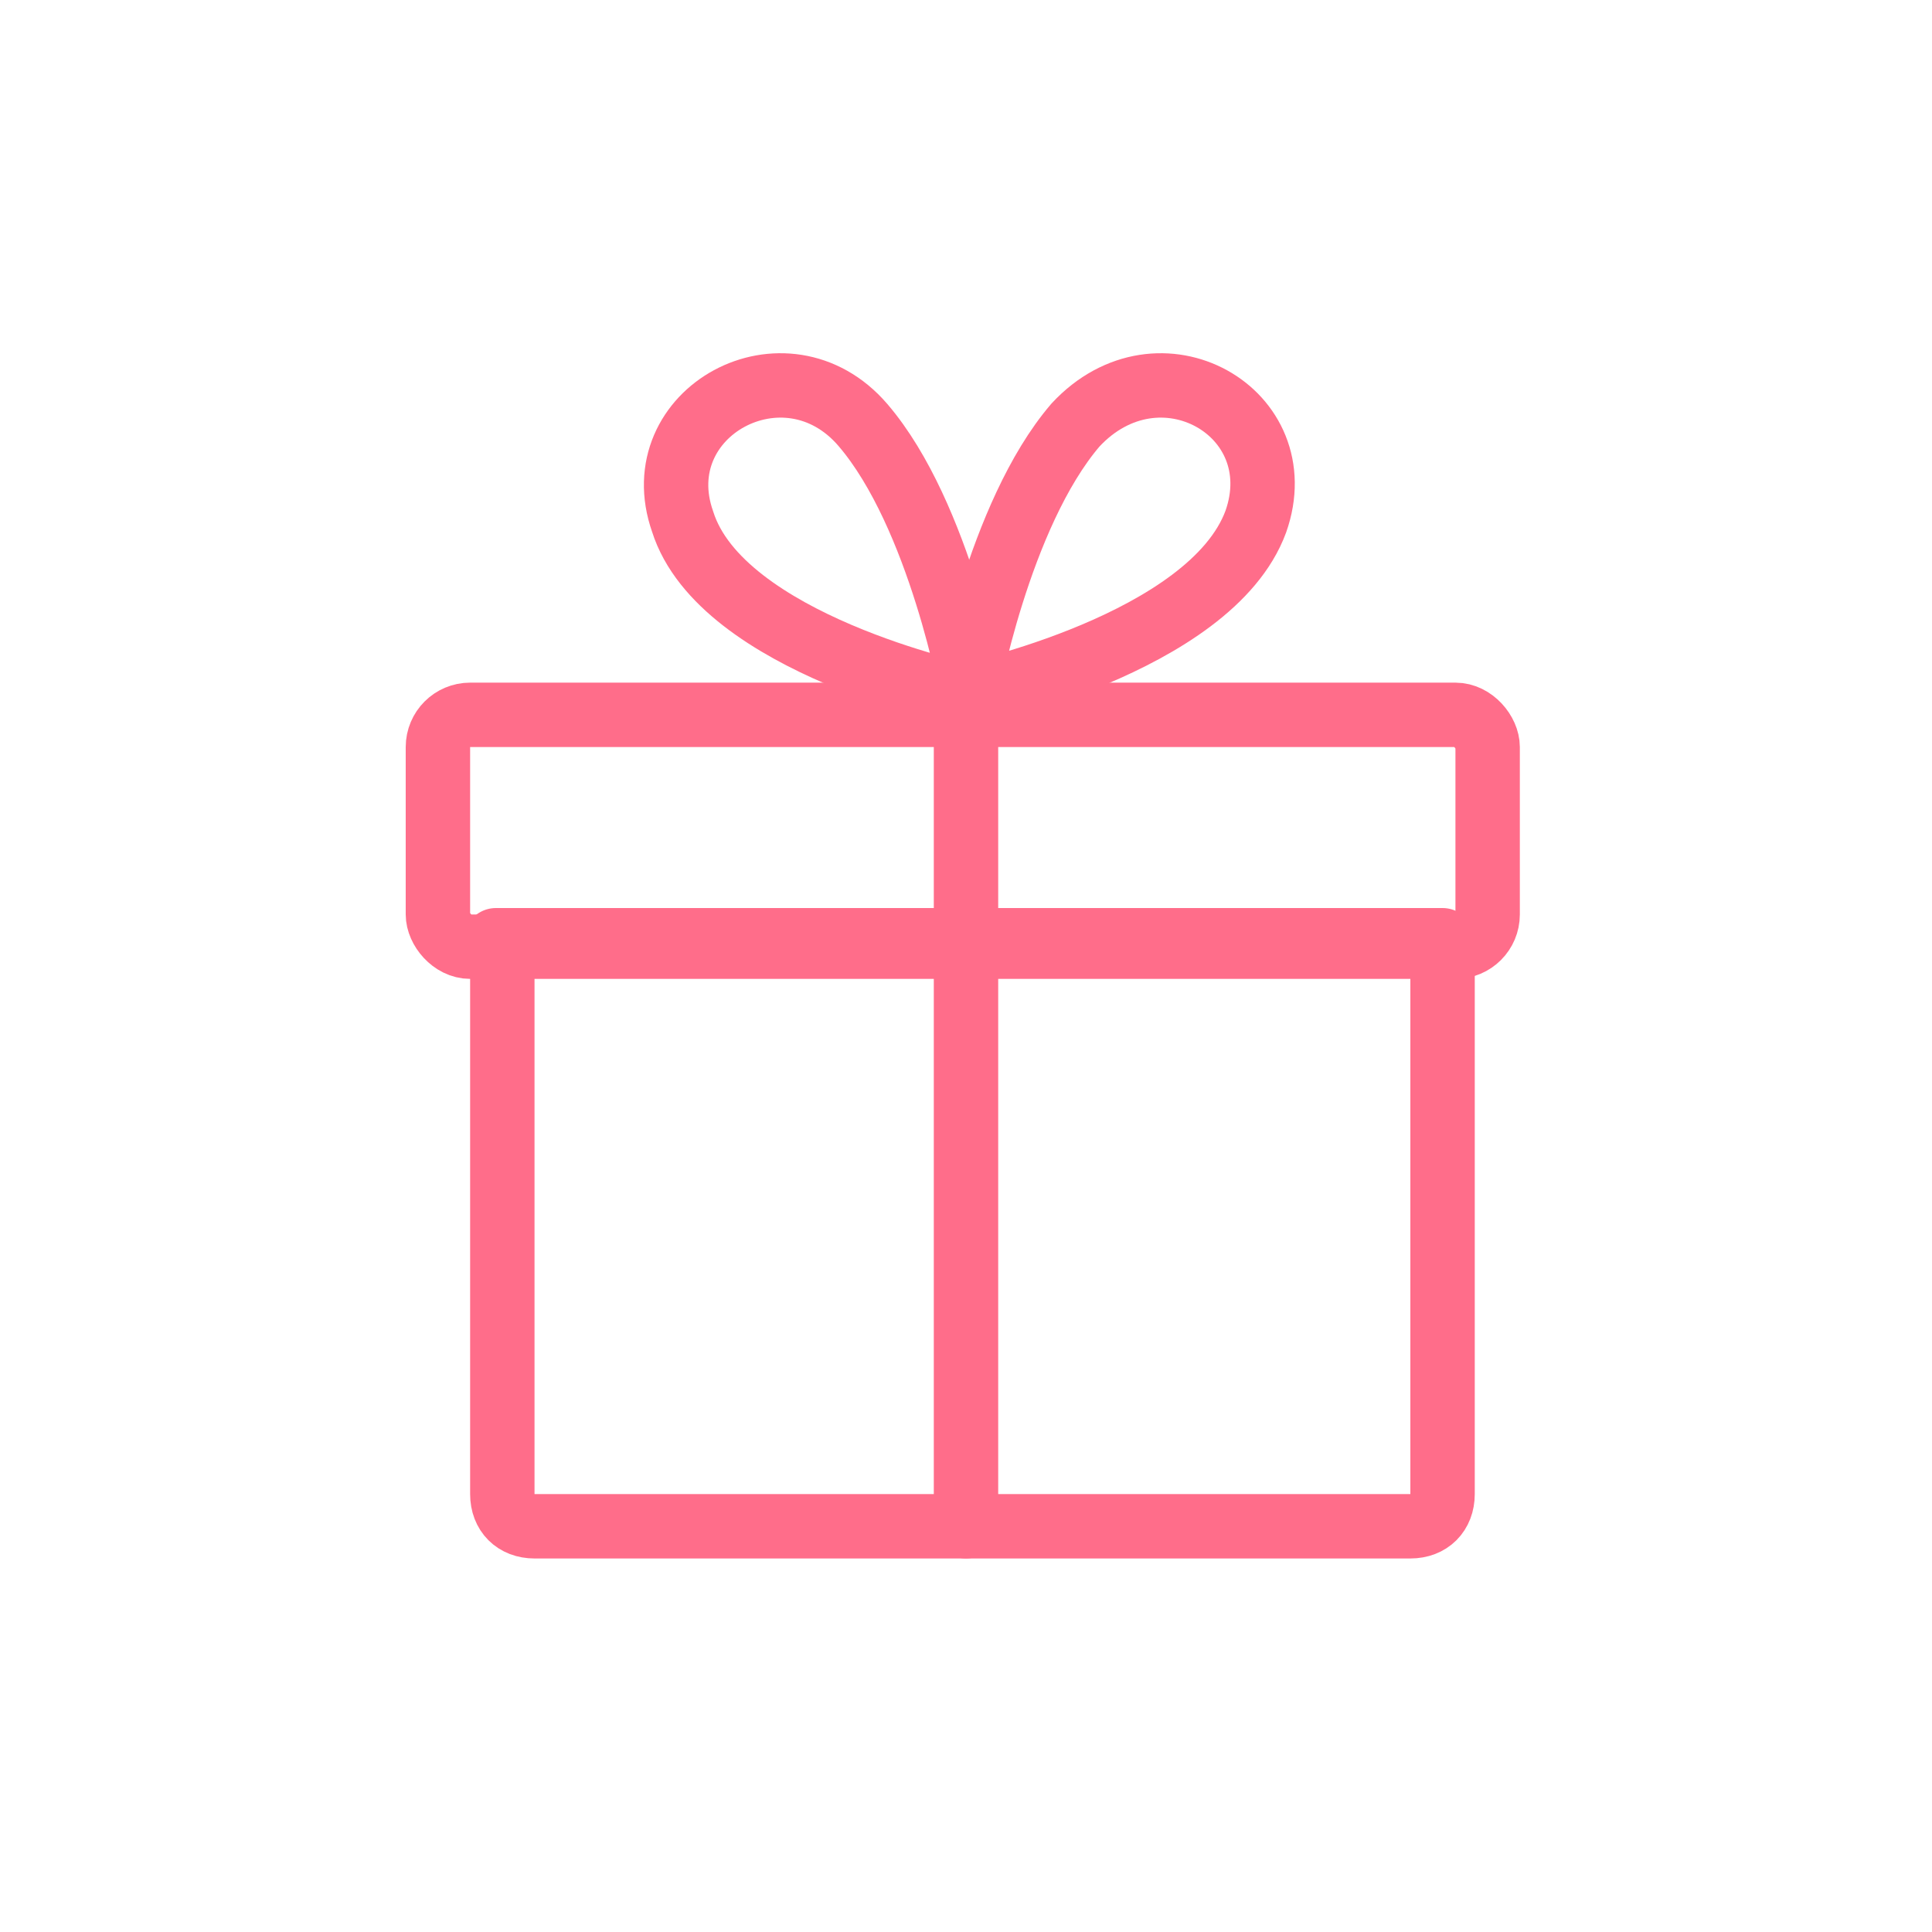
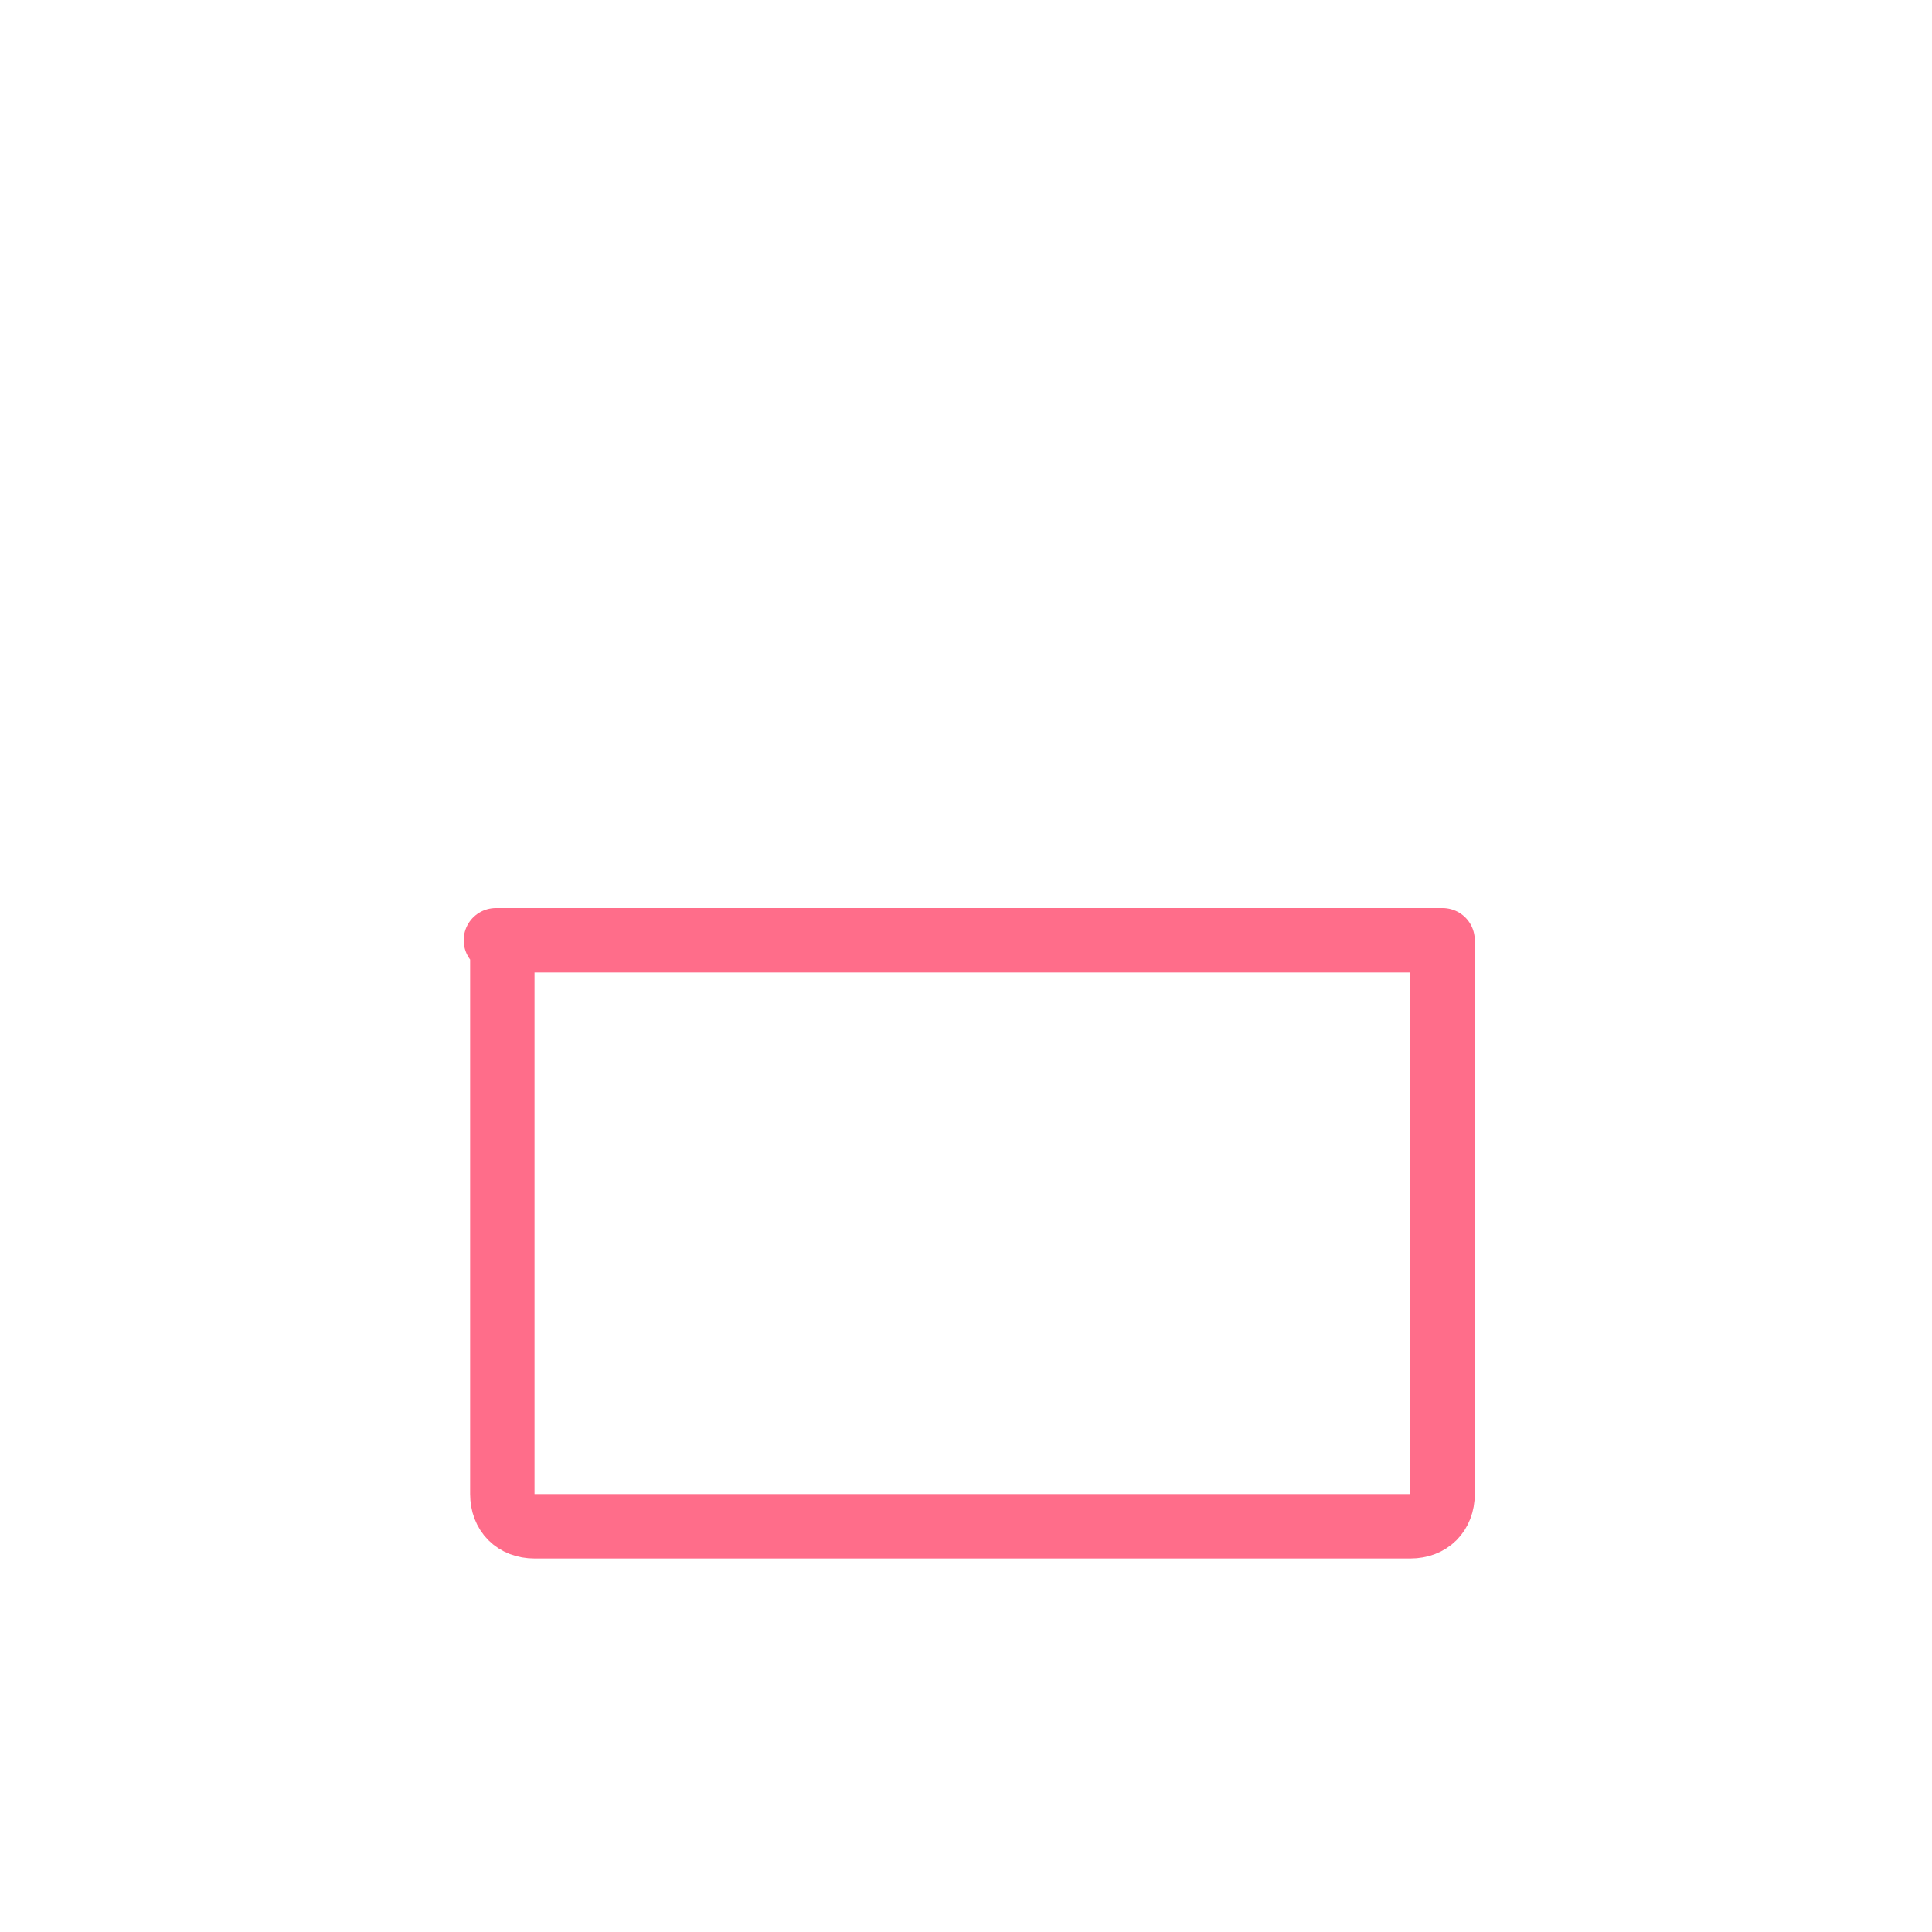
<svg xmlns="http://www.w3.org/2000/svg" version="1.1" viewBox="0 0 30 30">
  <defs>
    <style>
      .cls-1, .cls-2 {
        fill: none;
      }

      .cls-2 {
        stroke: #ff6d8a;
        stroke-linecap: round;
        stroke-linejoin: round;
      }
    </style>
  </defs>
  <g>
    <g id="a">
-       <circle class="cls-1" cx="15" cy="15" r="15" />
-       <rect class="cls-2" x="6.8" y="11.1" width="16.3" height="3.6" rx=".5" ry=".5" />
      <path class="cls-2" d="M7.7,14.6h14.7v8.6c0,.3-.2.5-.5.5h-13.6c-.3,0-.5-.2-.5-.5v-8.6h0Z" />
-       <path class="cls-2" d="M15,10.8s-3.8-.8-4.4-2.7c-.6-1.7,1.6-2.9,2.8-1.5,1.2,1.4,1.7,4.2,1.7,4.2h0Z" />
-       <path class="cls-2" d="M15,10.8s3.8-.8,4.5-2.7c.6-1.7-1.5-2.9-2.8-1.5-1.2,1.4-1.7,4.2-1.7,4.2h0Z" />
-       <line class="cls-2" x1="15" y1="11.1" x2="15" y2="23.7" />
    </g>
  </g>
</svg>